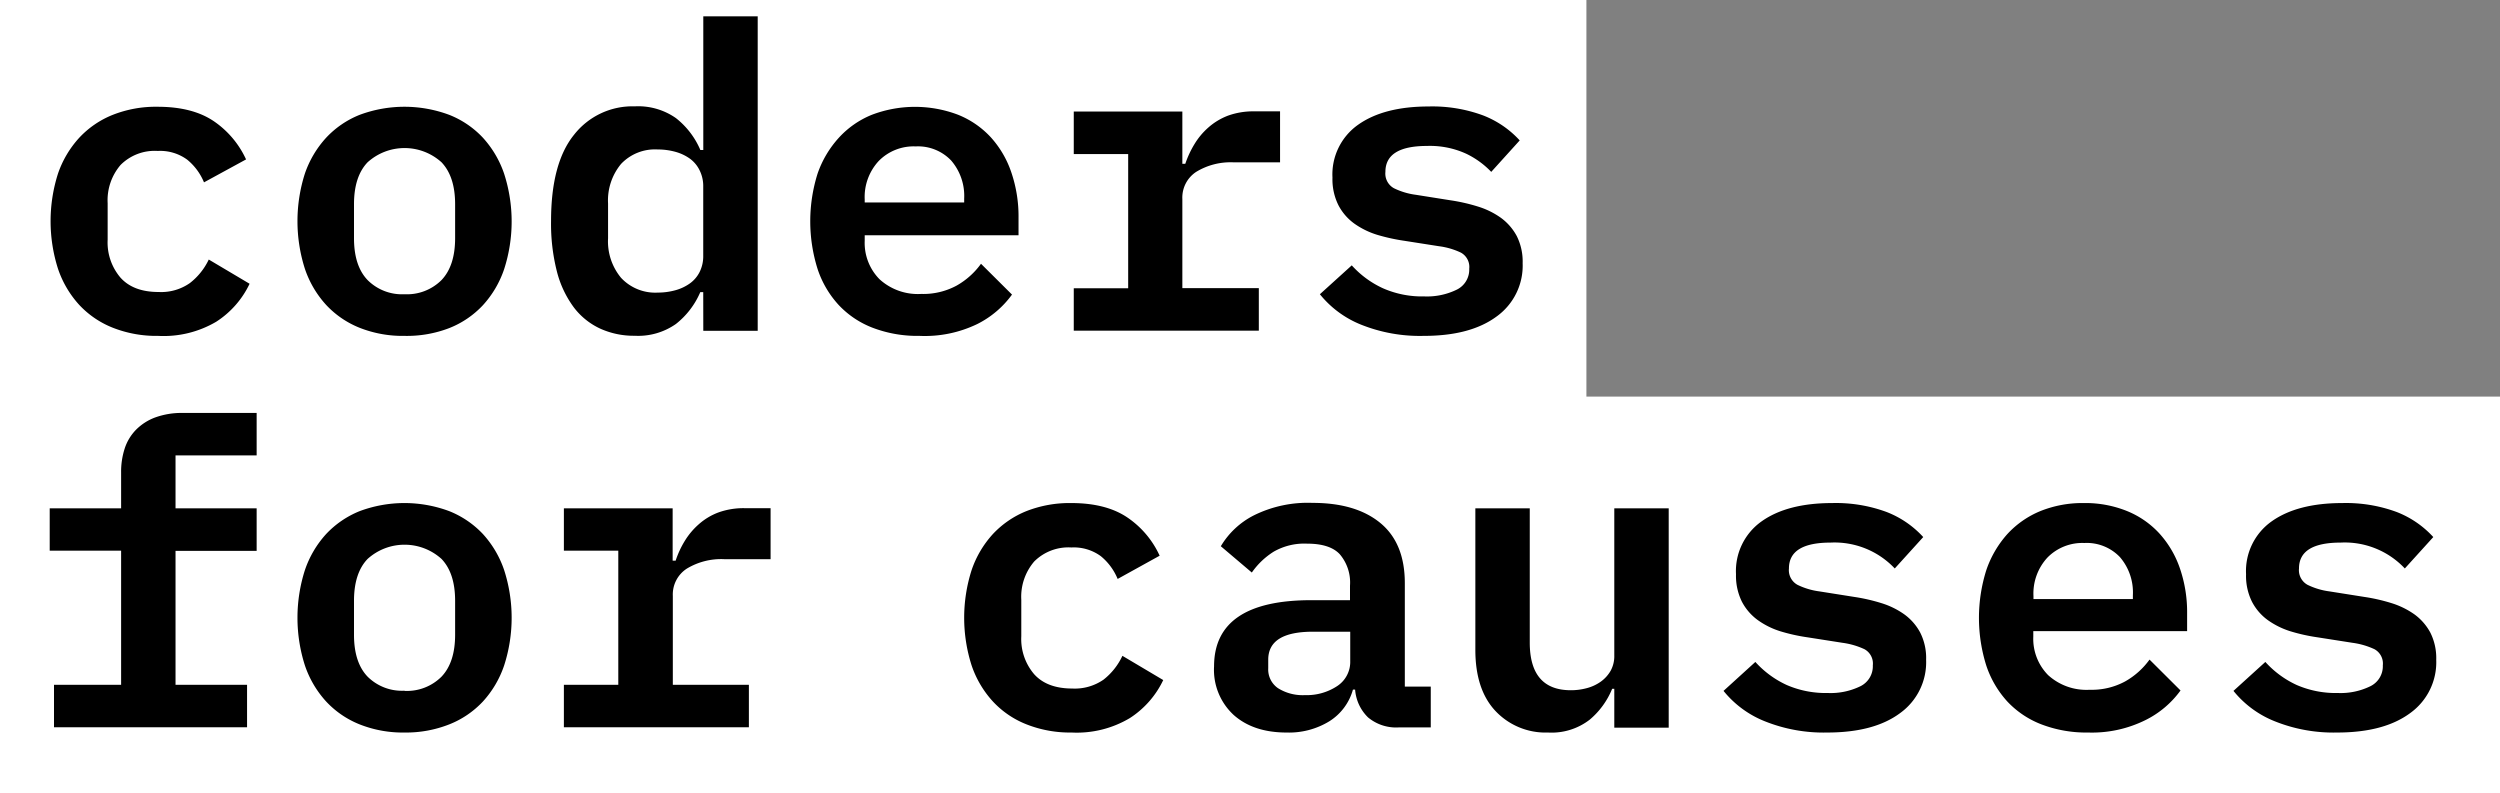
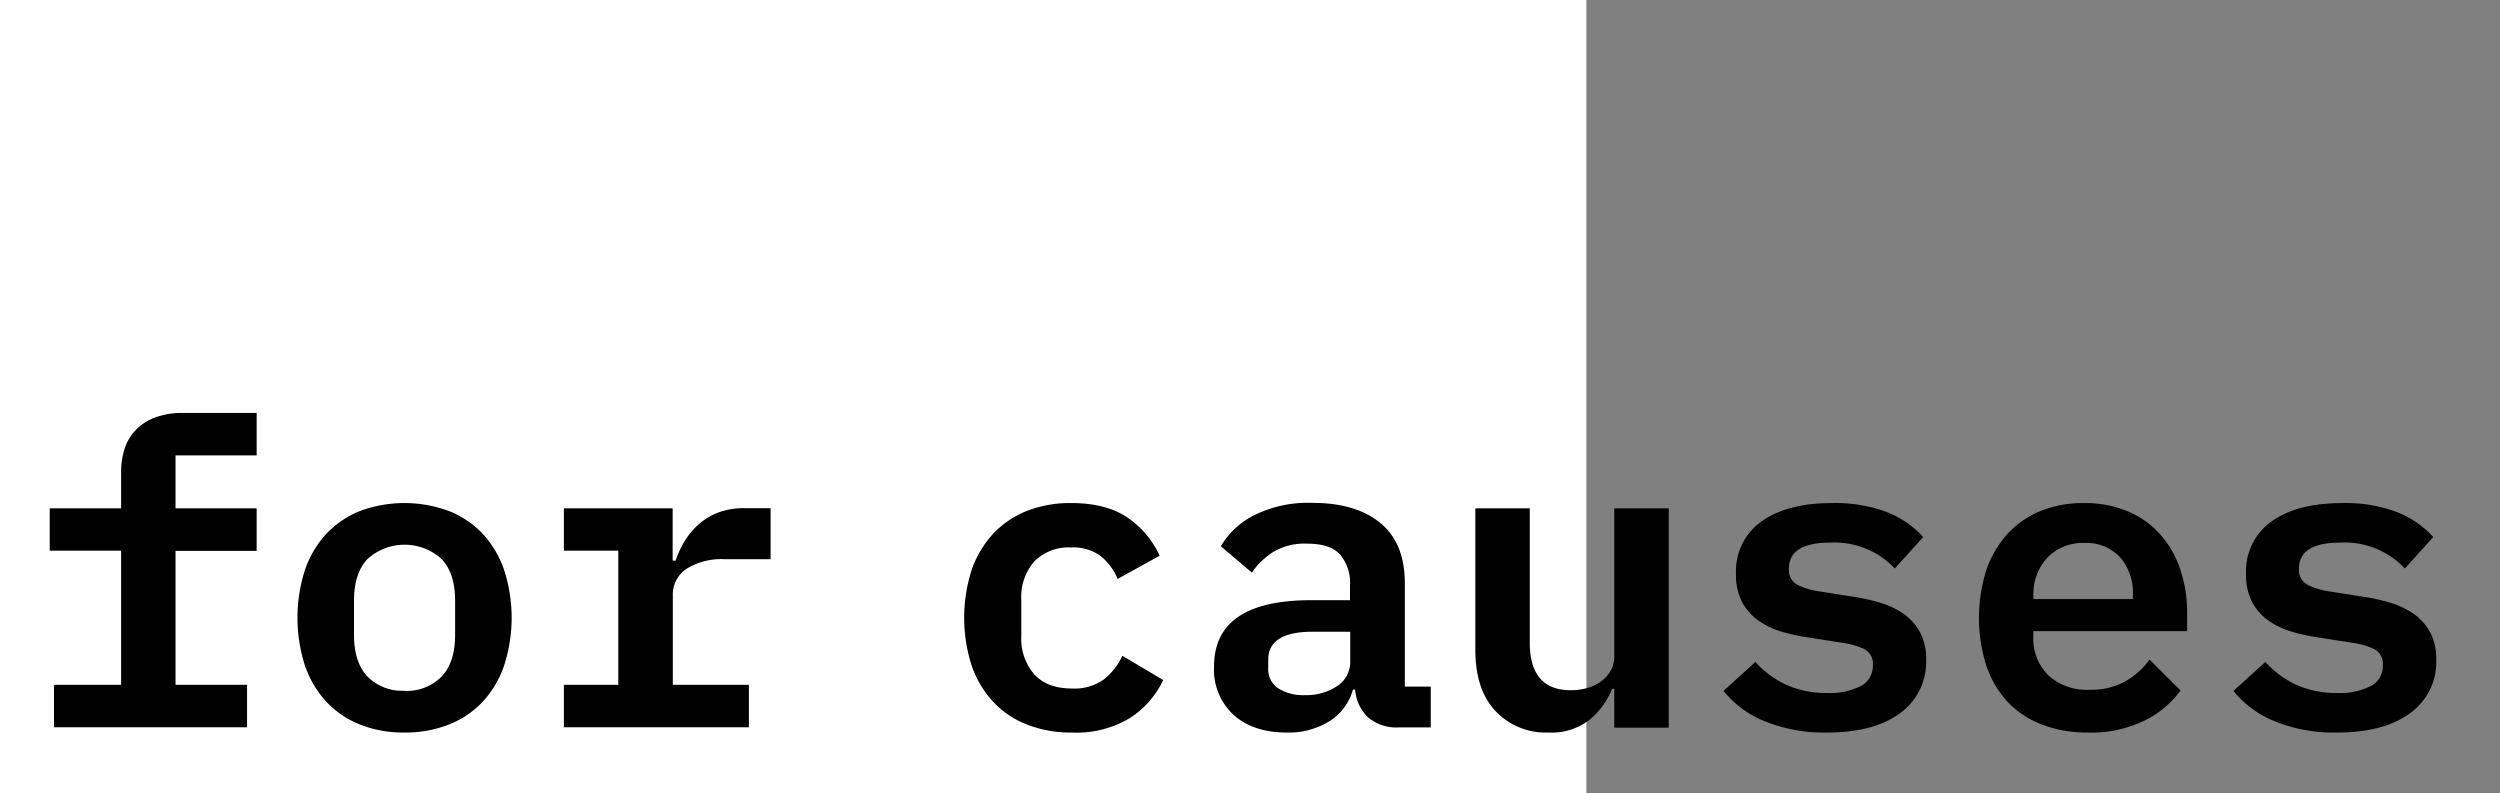
<svg xmlns="http://www.w3.org/2000/svg" id="b0d651d0-f243-47a4-8ca9-0f2d2e811958" data-name="Layer 1" viewBox="0 0 425 134.84">
  <rect x="0" y="0" width="425" height="134.84" fill="#808080" stroke="none" />
  <defs>
    <style>.e0c4c07a-e463-4af1-a34e-171289d7ec07{fill:#fff}</style>
  </defs>
  <path class="e0c4c07a-e463-4af1-a34e-171289d7ec07" d="M0 0h269.69v134.84H0z" />
-   <path d="M63.87 238.68a20.14 20.14 0 01-7.65-1.37 15.69 15.69 0 01-5.75-3.9 17.24 17.24 0 01-3.61-6.14 26.6 26.6 0 010-16.18 17.33 17.33 0 013.61-6.09 15.78 15.78 0 015.71-3.9 19.91 19.91 0 017.62-1.37q5.92 0 9.54 2.45a15.87 15.87 0 015.49 6.5l-7.15 3.9a9.77 9.77 0 00-2.86-3.86 7.78 7.78 0 00-5-1.48 8.18 8.18 0 00-6.32 2.38 9.21 9.21 0 00-2.2 6.5v6.22a9.22 9.22 0 002.2 6.46c1.47 1.62 3.62 2.42 6.47 2.42a8.5 8.5 0 005.31-1.52 11 11 0 003.21-4l6.94 4.12a15.64 15.64 0 01-5.68 6.46 17.64 17.64 0 01-9.88 2.4zm41.9 0a19.91 19.91 0 01-7.62-1.37 15.78 15.78 0 01-5.71-3.9 17.24 17.24 0 01-3.61-6.14 26.6 26.6 0 010-16.18 17.33 17.33 0 013.61-6.09 15.78 15.78 0 015.71-3.9 21.79 21.79 0 0115.21 0 15.73 15.73 0 015.74 3.9 17.33 17.33 0 013.61 6.14 26.4 26.4 0 010 16.18 17.24 17.24 0 01-3.61 6.14 15.73 15.73 0 01-5.74 3.9 20 20 0 01-7.59 1.32zm0-7.08a8.31 8.31 0 006.29-2.41q2.31-2.43 2.31-7.12v-5.78q0-4.69-2.31-7.12a9.37 9.37 0 00-12.57 0c-1.55 1.62-2.31 4-2.31 7.12v5.78c0 3.13.76 5.5 2.31 7.12a8.27 8.27 0 006.28 2.41zm50.78-.36h-.5a13.75 13.75 0 01-4.15 5.42 11.17 11.17 0 01-7 2 13.85 13.85 0 01-5.81-1.19 11.88 11.88 0 01-4.52-3.61 17.47 17.47 0 01-2.89-6.1 32.85 32.85 0 01-1-8.6q0-9.83 3.9-14.66a12.61 12.61 0 0110.33-4.84 11.17 11.17 0 017 2 13.75 13.75 0 014.15 5.42h.5v-22.72h9.25v53.46h-9.25zm-7.73.08a11.21 11.21 0 003-.4 7.77 7.77 0 002.46-1.16 5.34 5.34 0 001.66-1.95 6 6 0 00.61-2.78v-11.7a6 6 0 00-.61-2.78 5.34 5.34 0 00-1.66-2 7.77 7.77 0 00-2.46-1.16 11.21 11.21 0 00-3-.4 7.93 7.93 0 00-6.24 2.46 9.7 9.7 0 00-2.21 6.72v5.92a9.7 9.7 0 002.21 6.72 7.93 7.93 0 006.24 2.51zm44.5 7.36a21.35 21.35 0 01-7.94-1.37 15.55 15.55 0 01-5.82-3.9 16.82 16.82 0 01-3.57-6.1 27 27 0 010-16.22 17.57 17.57 0 013.61-6.09 15.45 15.45 0 015.6-3.9 20.61 20.61 0 0114.7 0 15.36 15.36 0 015.52 3.8 16.94 16.94 0 013.51 6 23.13 23.13 0 011.22 7.68v3H184v.94a8.79 8.79 0 002.53 6.54 9.67 9.67 0 007.08 2.49 11.92 11.92 0 006-1.41 12.91 12.91 0 004.16-3.72l5.27 5.24a16.32 16.32 0 01-5.89 5 20.49 20.49 0 01-9.83 2.02zm-.65-32.21a8.31 8.31 0 00-6.28 2.47 9 9 0 00-2.39 6.55v.51h16.91v-.65a9.21 9.21 0 00-2.21-6.48 7.78 7.78 0 00-6.03-2.4zm26.87 24.12h9.25v-22.82h-9.25v-7.23H238v8.89h.5a16.43 16.43 0 011.56-3.35 12 12 0 012.38-2.84 10.86 10.86 0 013.32-2 12.62 12.62 0 014.45-.73h4.4v8.67h-7.87a11.22 11.22 0 00-6.36 1.6 5.22 5.22 0 00-2.38 4.63v15.15h13v7.23h-31.46zm59.46 8.09a26.8 26.8 0 01-10.62-1.91 17.18 17.18 0 01-7-5.17l5.42-4.91a16.23 16.23 0 005.31 3.9 16.48 16.48 0 007 1.38 11.52 11.52 0 005.56-1.16 3.78 3.78 0 002.1-3.54 2.78 2.78 0 00-1.41-2.74 12.22 12.22 0 00-3.72-1.09l-6-.94a32.12 32.12 0 01-4.51-1 13.58 13.58 0 01-3.91-1.92 8.93 8.93 0 01-2.7-3.14 9.81 9.81 0 01-1-4.66 10.33 10.33 0 014.37-9q4.38-3.1 12-3.1a24.88 24.88 0 019.21 1.51 16.5 16.5 0 016.25 4.26l-4.84 5.35a14.61 14.61 0 00-4.22-3.07 14.78 14.78 0 00-6.69-1.34q-7.08 0-7.08 4.41a2.84 2.84 0 001.45 2.78 12 12 0 003.76 1.12l5.92.94a30.68 30.68 0 014.59 1.05 13.63 13.63 0 013.9 1.91 9.24 9.24 0 012.71 3.11 9.68 9.68 0 011 4.62 10.64 10.64 0 01-4.45 9.07q-4.46 3.29-12.4 3.28z" transform="translate(-37 -181.58)" />
-   <path class="e0c4c07a-e463-4af1-a34e-171289d7ec07" d="M155.31 67.42H425v67.42H155.31z" />
+   <path class="e0c4c07a-e463-4af1-a34e-171289d7ec07" d="M155.31 67.42H425H155.31z" />
  <path d="M219.19 306.11a20.15 20.15 0 01-7.66-1.38 15.57 15.57 0 01-5.74-3.9 17.26 17.26 0 01-3.62-6.14 26.6 26.6 0 010-16.18 17.35 17.35 0 013.62-6.14 15.91 15.91 0 015.7-3.9 20.1 20.1 0 017.62-1.37q5.92 0 9.54 2.45a15.72 15.72 0 015.49 6.5L227 280a9.81 9.81 0 00-2.86-3.87 7.76 7.76 0 00-5-1.48 8.22 8.22 0 00-6.32 2.38 9.21 9.21 0 00-2.2 6.51v6.21a9.2 9.2 0 002.2 6.46c1.47 1.62 3.63 2.42 6.47 2.42a8.56 8.56 0 005.31-1.51 11.07 11.07 0 003.21-4.05l6.94 4.12a15.69 15.69 0 01-5.67 6.46 17.61 17.61 0 01-9.89 2.46zm55.62-.87a7.46 7.46 0 01-5.24-1.7 7.34 7.34 0 01-2.2-4.73H267a9.28 9.28 0 01-4 5.38 13.11 13.11 0 01-7.29 1.92q-5.64 0-9-3a10.43 10.43 0 01-3.32-8.23q0-11.27 16.54-11.27h6.57v-2.46a7.41 7.41 0 00-1.73-5.34Q263.1 274 259.2 274a10.46 10.46 0 00-5.7 1.38 12.91 12.91 0 00-3.69 3.53l-5.27-4.47a13.8 13.8 0 015.6-5.24 20.6 20.6 0 0110-2.13q7.38 0 11.53 3.43t4.15 10.22v17.58h4.41v6.94zm-16-5.49a9.4 9.4 0 005.53-1.55 4.91 4.91 0 002.2-4.23v-5h-6.35q-7.59 0-7.59 4.76v1.45a3.86 3.86 0 001.66 3.39 7.88 7.88 0 004.58 1.18zm52.62-1.08h-.36a13.52 13.52 0 01-3.79 5.23 10.57 10.57 0 01-7.12 2.21 11.7 11.7 0 01-8.92-3.65q-3.44-3.65-3.43-10.44V268h9.25v22.81q0 8.12 7 8.11a10.35 10.35 0 002.71-.36 7.2 7.2 0 002.39-1.12 5.86 5.86 0 001.66-1.85 5.18 5.18 0 00.61-2.6V268h9.25v37.28h-9.25zm36.19 7.44a26.86 26.86 0 01-10.62-1.92 17.19 17.19 0 01-7-5.16l5.41-4.92a16.4 16.4 0 005.31 3.91 16.67 16.67 0 007 1.37 11.53 11.53 0 005.57-1.16 3.79 3.79 0 002.09-3.54 2.78 2.78 0 00-1.41-2.74 12.81 12.81 0 00-3.72-1.09l-6-.94a30.91 30.91 0 01-4.52-1 13.39 13.39 0 01-3.9-1.92 9.06 9.06 0 01-2.71-3.14 9.93 9.93 0 01-1-4.66 10.34 10.34 0 014.37-9q4.37-3.1 12-3.1a24.88 24.88 0 019.21 1.51 16.52 16.52 0 016.25 4.27l-4.84 5.34a14.07 14.07 0 00-10.91-4.4q-7.08 0-7.08 4.4a2.84 2.84 0 001.45 2.78 12 12 0 003.75 1.12l5.93.94a30.83 30.83 0 014.58 1.05 13.63 13.63 0 013.9 1.91 9.13 9.13 0 012.71 3.11 9.57 9.57 0 011 4.62 10.65 10.65 0 01-4.44 9.07q-4.43 3.29-12.38 3.29zm44.38 0a21.35 21.35 0 01-7.94-1.38 15.63 15.63 0 01-5.82-3.9 17 17 0 01-3.57-6.1 27 27 0 010-16.22 17.73 17.73 0 013.58-6.14 15.78 15.78 0 015.6-3.9 19.14 19.14 0 017.4-1.37 18.88 18.88 0 017.3 1.34 15.27 15.27 0 015.52 3.8 17 17 0 013.51 5.95 22.91 22.91 0 011.23 7.68v3h-26.15v.94a8.79 8.79 0 002.52 6.54 9.67 9.67 0 007.08 2.49 11.89 11.89 0 006-1.41 12.91 12.91 0 004.16-3.72l5.27 5.25a16.3 16.3 0 01-5.89 5 20.46 20.46 0 01-9.8 2.15zm-.65-32.22a8.31 8.31 0 00-6.28 2.47 9 9 0 00-2.38 6.55v.51h16.9v-.65a9.2 9.2 0 00-2.2-6.48 7.79 7.79 0 00-6.07-2.4zm42.96 32.22a26.79 26.79 0 01-10.62-1.92 17.16 17.16 0 01-7-5.16l5.42-4.92a16.4 16.4 0 005.31 3.91 16.64 16.64 0 007 1.37 11.52 11.52 0 005.56-1.16 3.78 3.78 0 002.1-3.54 2.78 2.78 0 00-1.41-2.74 12.81 12.81 0 00-3.72-1.09l-6-.94a30.77 30.77 0 01-4.51-1 13.58 13.58 0 01-3.91-1.92 8.93 8.93 0 01-2.7-3.14 9.81 9.81 0 01-1-4.66 10.34 10.34 0 014.37-9q4.38-3.1 12-3.1a24.88 24.88 0 019.21 1.51 16.52 16.52 0 016.25 4.27l-4.84 5.34a14 14 0 00-10.91-4.4q-7.08 0-7.08 4.4a2.84 2.84 0 001.45 2.78 12 12 0 003.75 1.12l5.93.94a30.68 30.68 0 014.59 1.05 13.89 13.89 0 013.9 1.91 9.24 9.24 0 012.71 3.11 9.68 9.68 0 011 4.62 10.64 10.64 0 01-4.45 9.07q-4.46 3.29-12.4 3.29z" transform="translate(-37 -181.58)" />
-   <path class="e0c4c07a-e463-4af1-a34e-171289d7ec07" d="M0 67.42h155.31v67.42H0z" />
  <path d="M46.18 298h11.41v-22.81H45.45V268h12.14v-6.1a12.76 12.76 0 01.61-4.08 8.18 8.18 0 011.92-3.18 9 9 0 013.28-2.1 13.19 13.19 0 014.66-.76h12.57V259H66.84v9h13.79v7.23H66.84V298H79v7.22H46.18zm59.59 8.11a19.91 19.91 0 01-7.62-1.38 15.78 15.78 0 01-5.71-3.9 17.24 17.24 0 01-3.61-6.14 26.6 26.6 0 010-16.18 17.33 17.33 0 013.61-6.14 16 16 0 015.71-3.9 21.79 21.79 0 0115.21 0 16 16 0 015.74 3.9 17.33 17.33 0 013.61 6.14 26.4 26.4 0 010 16.18 17.24 17.24 0 01-3.61 6.14 15.73 15.73 0 01-5.74 3.9 20 20 0 01-7.59 1.38zm0-7.08a8.32 8.32 0 006.29-2.42q2.31-2.43 2.31-7.12v-5.78q0-4.69-2.31-7.11a9.37 9.37 0 00-12.57 0c-1.55 1.61-2.31 4-2.31 7.11v5.78c0 3.13.76 5.5 2.31 7.12a8.28 8.28 0 006.28 2.39zm27.09-1.03h9.25v-22.81h-9.25V268h18.49v8.89h.51a15.88 15.88 0 011.55-3.35 12.27 12.27 0 012.39-2.84 10.63 10.63 0 013.32-2 12.56 12.56 0 014.44-.73H168v8.67h-7.88a11.27 11.27 0 00-6.35 1.6 5.23 5.23 0 00-2.39 4.64V298h12.93v7.22h-31.45z" transform="translate(-37 -181.58)" />
</svg>